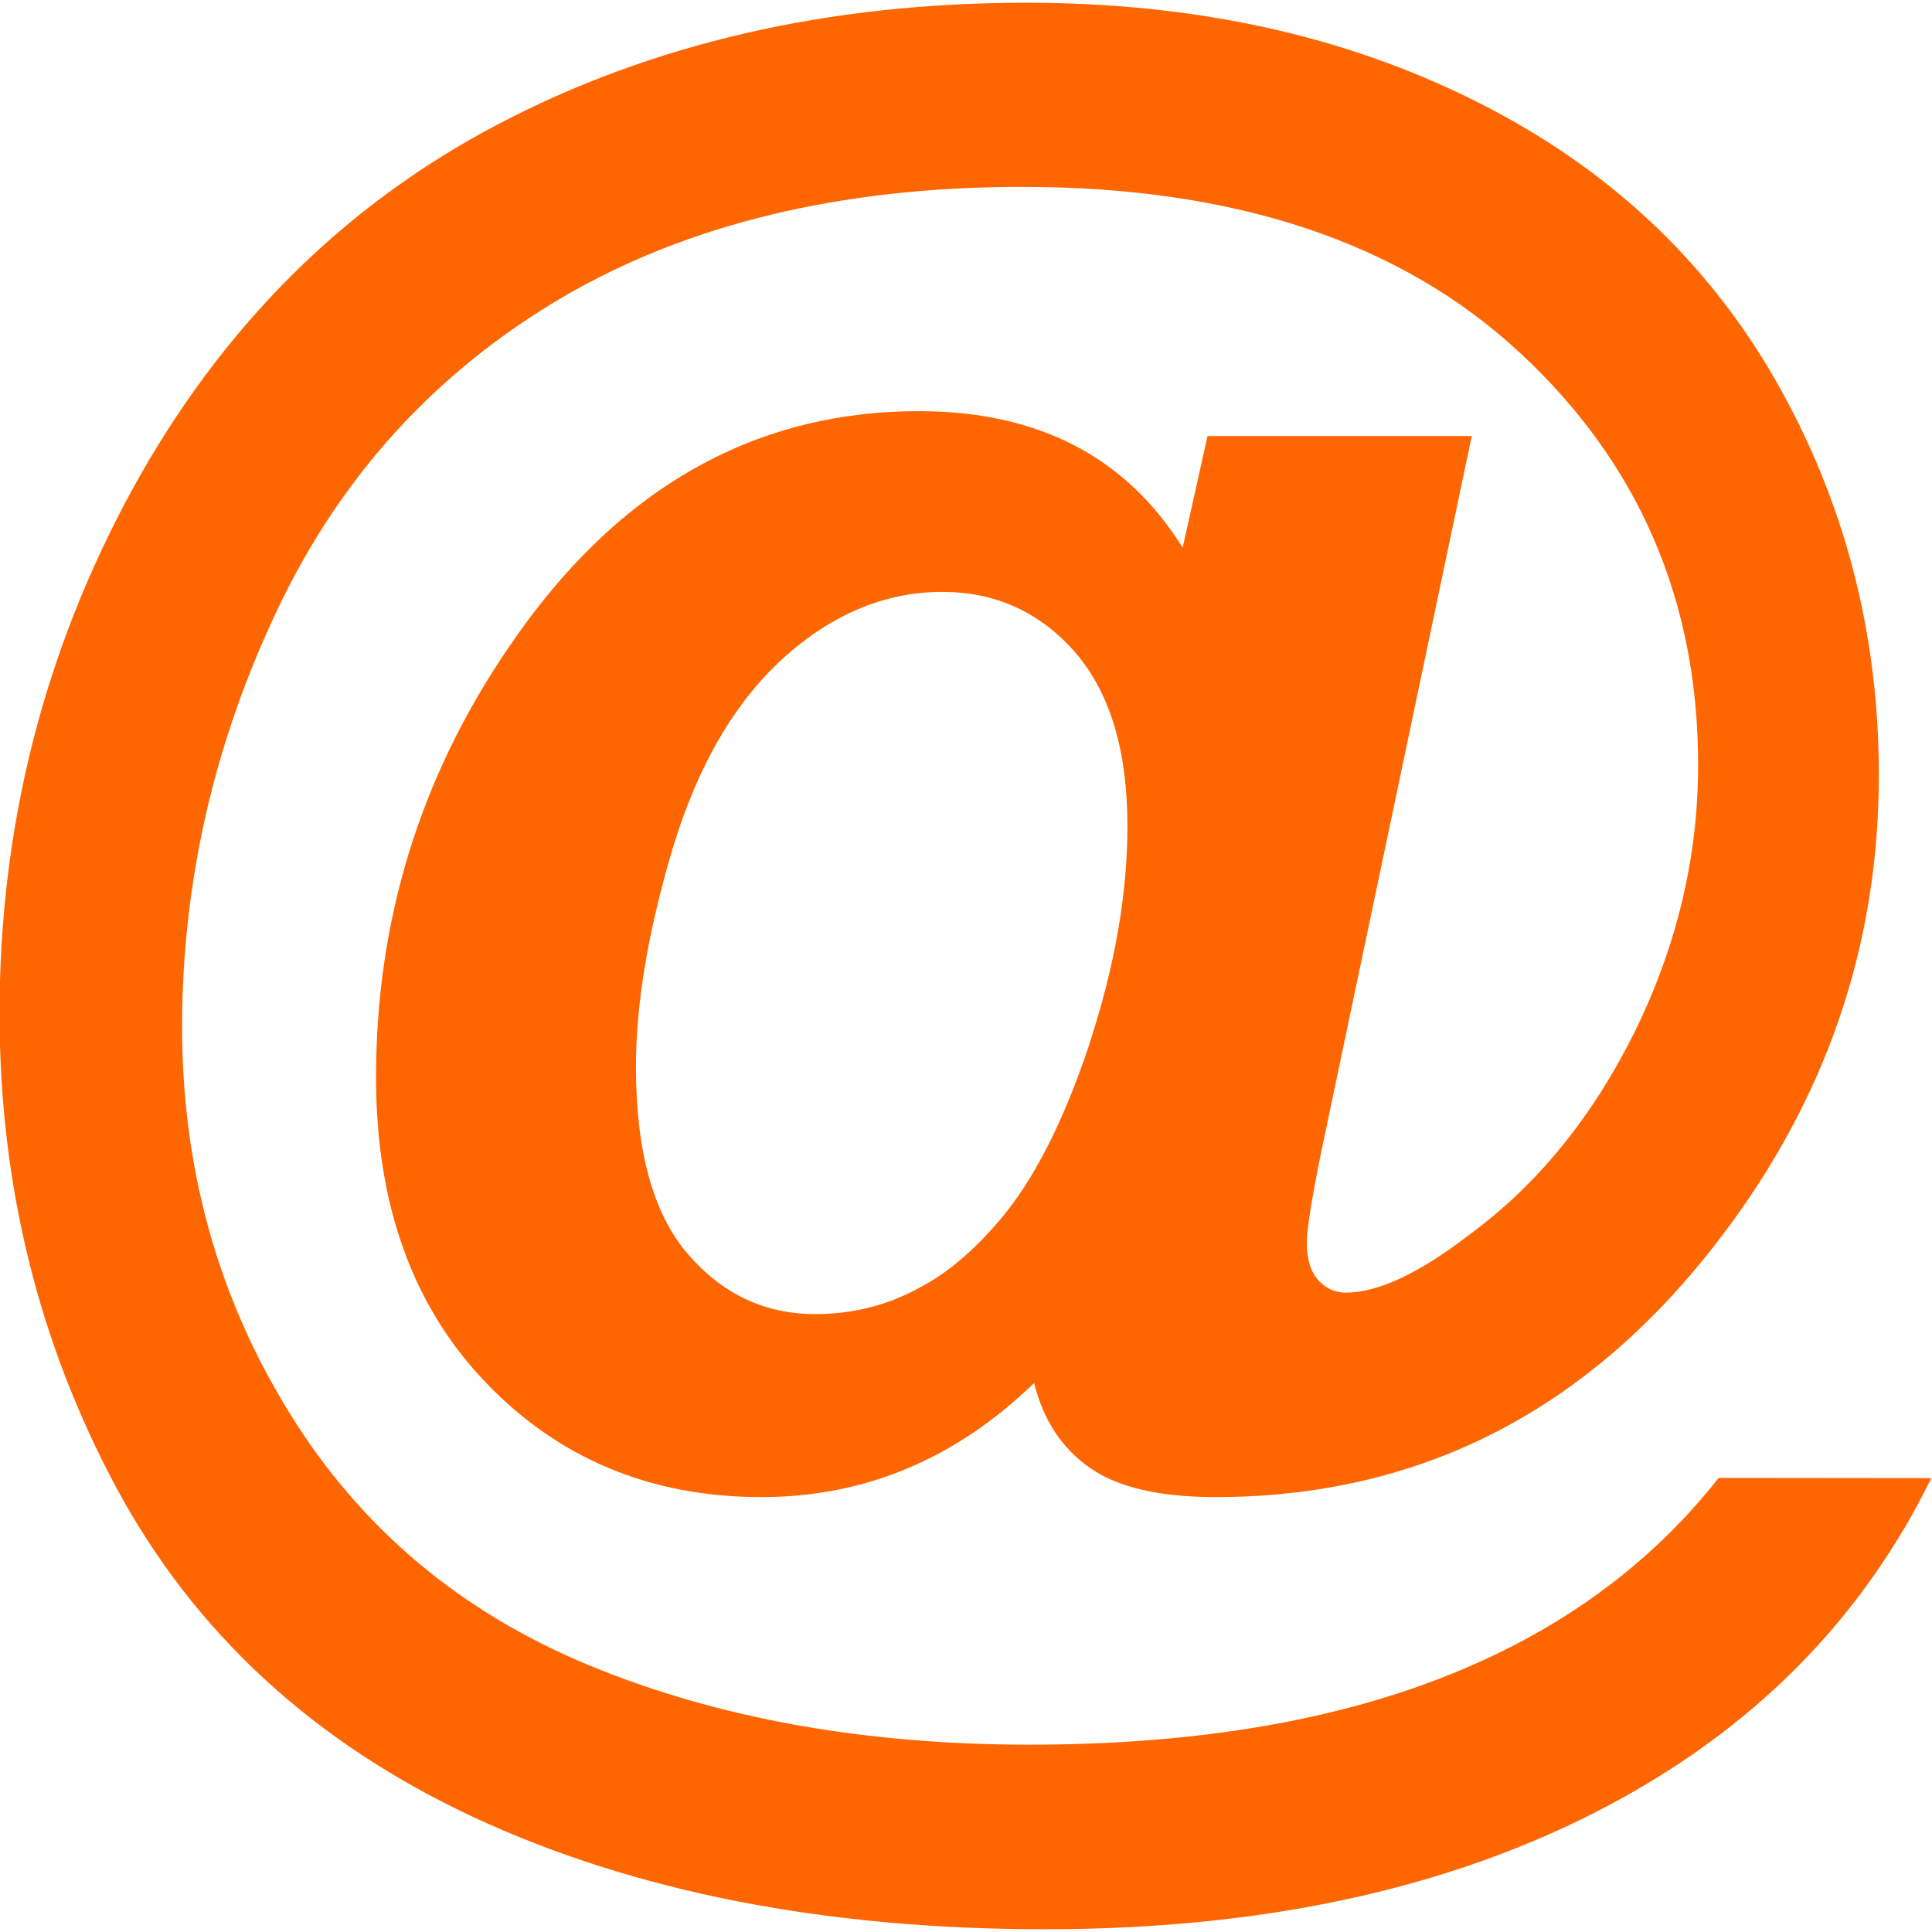
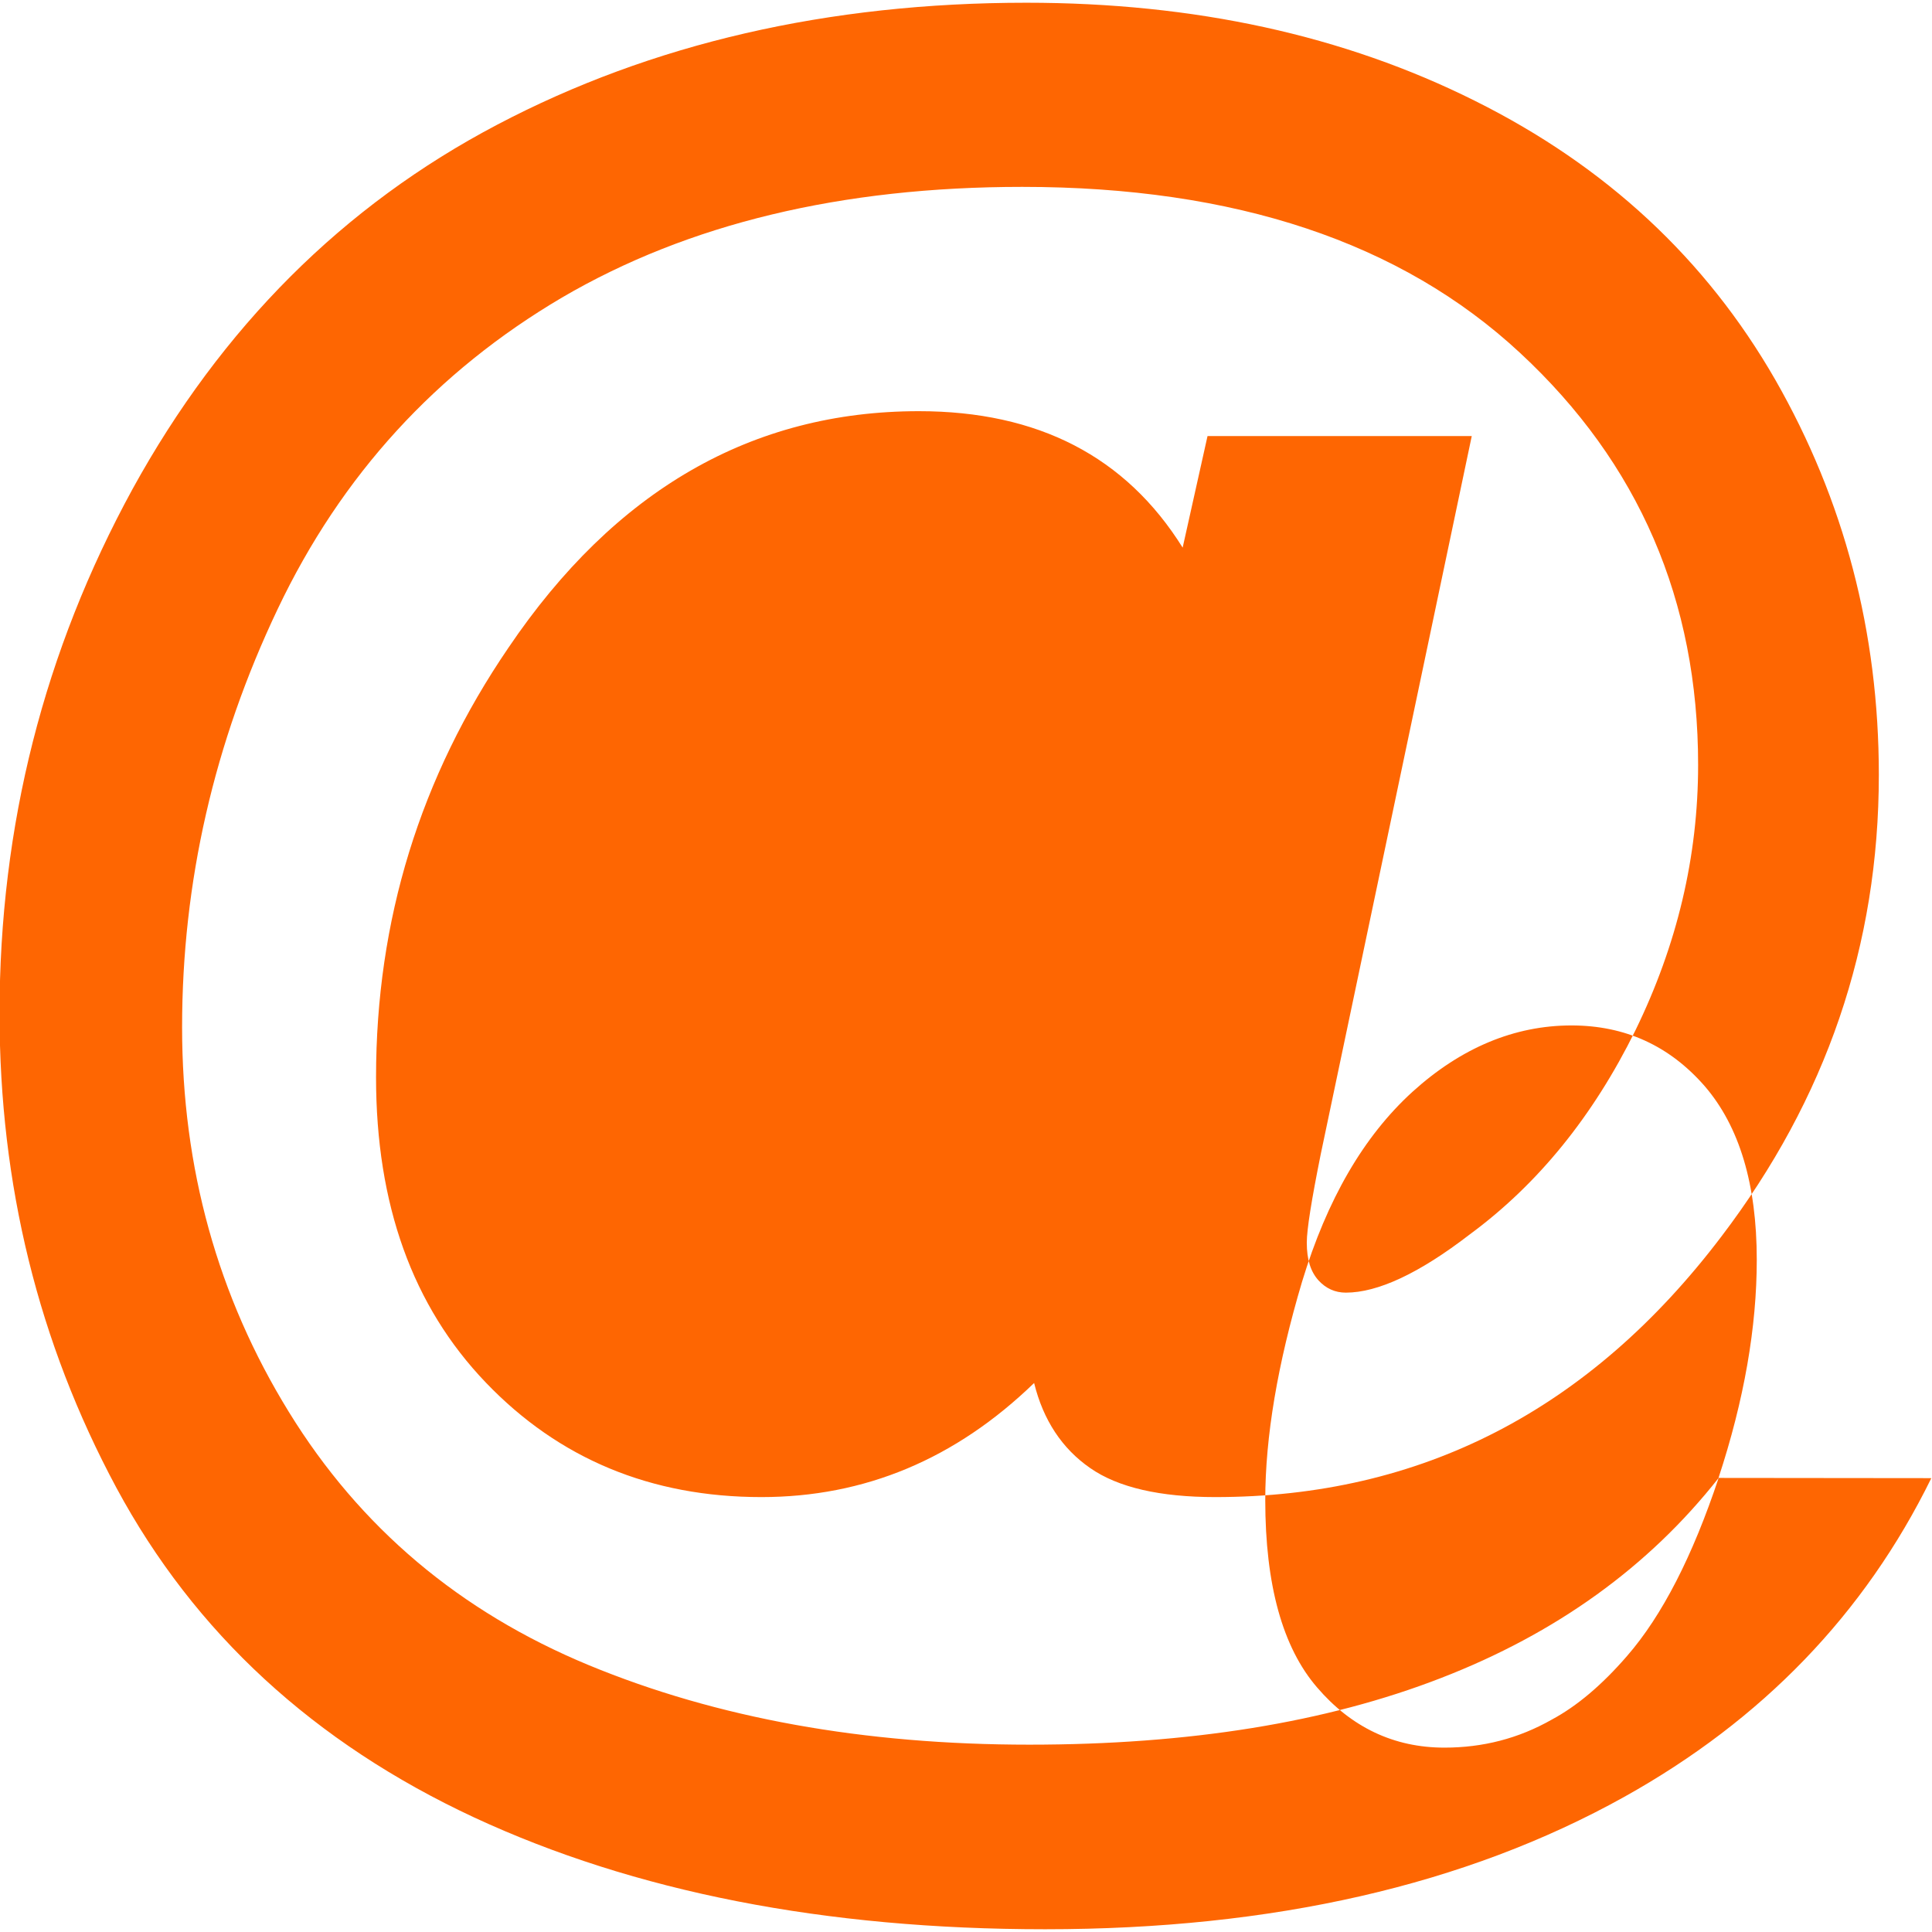
<svg xmlns="http://www.w3.org/2000/svg" xmlns:ns1="http://sodipodi.sourceforge.net/DTD/sodipodi-0.dtd" xmlns:ns2="http://www.inkscape.org/namespaces/inkscape" ns1:docname="favicon-@.svg" ns2:version="1.0 (4035a4fb49, 2020-05-01)" id="svg2317" version="1.1" viewBox="0 0 8.467 8.467" height="32" width="32">
  <defs id="defs2311">
    <clipPath id="clipPath1423" clipPathUnits="userSpaceOnUse">
-       <rect y="292.767" x="378.354" height="49.742" width="47.625" id="rect1425" style="opacity:1;vector-effect:none;fill:#000000;fill-opacity:1;stroke:#ffffff;stroke-width:1;stroke-linecap:butt;stroke-linejoin:miter;stroke-miterlimit:4;stroke-dasharray:none;stroke-dashoffset:0;stroke-opacity:1" />
-     </clipPath>
+       </clipPath>
  </defs>
  <ns1:namedview ns2:window-maximized="1" ns2:window-y="-8" ns2:window-x="-8" ns2:window-height="1017" ns2:window-width="1920" units="px" showgrid="false" ns2:document-rotation="0" ns2:current-layer="layer1" ns2:document-units="px" ns2:cy="23.401193" ns2:cx="-4.7197706" ns2:zoom="3.959798" ns2:pageshadow="2" ns2:pageopacity="0.0" borderopacity="1.0" bordercolor="#666666" pagecolor="#ffffff" id="base" />
  <g id="layer1" ns2:groupmode="layer" ns2:label="Layer 1">
-     <path ns1:nodetypes="ccsccsccscsccscsccccscscsccscsccsccsccsccccccscsccscsc" ns2:connector-curvature="0" id="path1018-6-9-9" style="fill:#fe6500;fill-opacity:0.992;fill-rule:evenodd;stroke:none;stroke-width:0.047" d="m 7.532,6.477 c -0.307,0.39 -0.713,0.682 -1.217,0.877 -0.502,0.195 -1.104,0.292 -1.804,0.292 -0.725,0 -1.369,-0.116 -1.932,-0.349 -0.564,-0.234 -1.001,-0.602 -1.313,-1.109 -0.312,-0.506 -0.468,-1.069 -0.468,-1.686 0,-0.635 0.14,-1.247 0.419,-1.833 0.279,-0.587 0.696,-1.041 1.246,-1.365 0.552,-0.323 1.224,-0.485 2.017,-0.485 0.933,0 1.66,0.243 2.181,0.727 0.522,0.484 0.781,1.087 0.781,1.806 0,0.402 -0.092,0.789 -0.275,1.164 -0.185,0.375 -0.426,0.673 -0.726,0.894 -0.222,0.171 -0.403,0.255 -0.543,0.255 -0.047,0 -0.087,-0.018 -0.12,-0.054 -0.034,-0.038 -0.051,-0.091 -0.051,-0.165 0,-0.058 0.021,-0.188 0.061,-0.387 l 0.662,-3.148 h -1.158 l -0.109,0.489 c -0.249,-0.399 -0.634,-0.598 -1.156,-0.598 -0.731,0 -1.332,0.346 -1.799,1.037 -0.387,0.567 -0.58,1.194 -0.58,1.882 0,0.558 0.16,1.003 0.481,1.338 0.32,0.334 0.723,0.502 1.208,0.502 0.452,0 0.85,-0.166 1.195,-0.5 0.04,0.163 0.123,0.288 0.246,0.373 0.122,0.085 0.306,0.127 0.548,0.127 0.902,0 1.641,-0.381 2.218,-1.142 0.459,-0.603 0.69,-1.276 0.69,-2.023 0,-0.626 -0.152,-1.204 -0.454,-1.732 -0.304,-0.529 -0.742,-0.936 -1.316,-1.222 -0.574,-0.287 -1.229,-0.43 -1.966,-0.43 -0.869,0 -1.643,0.179 -2.318,0.534 -0.676,0.355 -1.209,0.888 -1.599,1.597 -0.388,0.71 -0.583,1.476 -0.583,2.299 0,0.749 0.17,1.441 0.512,2.078 0.343,0.637 0.866,1.118 1.568,1.445 0.702,0.326 1.537,0.49 2.502,0.49 0.997,0 1.843,-0.193 2.538,-0.58 0.605,-0.337 1.054,-0.802 1.346,-1.397 z m -2.758,-1.9 c -0.114,0.342 -0.247,0.603 -0.402,0.781 -0.109,0.126 -0.219,0.219 -0.329,0.278 -0.146,0.083 -0.302,0.123 -0.471,0.123 -0.221,0 -0.408,-0.089 -0.558,-0.264 -0.151,-0.175 -0.227,-0.449 -0.227,-0.821 0,-0.277 0.054,-0.596 0.161,-0.956 0.11,-0.362 0.27,-0.638 0.484,-0.833 0.213,-0.193 0.447,-0.291 0.697,-0.291 0.235,0 0.429,0.089 0.583,0.265 0.153,0.177 0.229,0.431 0.229,0.762 0,0.295 -0.055,0.614 -0.168,0.957 z" />
+     <path ns1:nodetypes="ccsccsccscsccscsccccscscsccscsccsccsccsccccccscsccscsc" ns2:connector-curvature="0" id="path1018-6-9-9" style="fill:#fe6500;fill-opacity:0.992;fill-rule:evenodd;stroke:none;stroke-width:0.047" d="m 7.532,6.477 c -0.307,0.39 -0.713,0.682 -1.217,0.877 -0.502,0.195 -1.104,0.292 -1.804,0.292 -0.725,0 -1.369,-0.116 -1.932,-0.349 -0.564,-0.234 -1.001,-0.602 -1.313,-1.109 -0.312,-0.506 -0.468,-1.069 -0.468,-1.686 0,-0.635 0.14,-1.247 0.419,-1.833 0.279,-0.587 0.696,-1.041 1.246,-1.365 0.552,-0.323 1.224,-0.485 2.017,-0.485 0.933,0 1.66,0.243 2.181,0.727 0.522,0.484 0.781,1.087 0.781,1.806 0,0.402 -0.092,0.789 -0.275,1.164 -0.185,0.375 -0.426,0.673 -0.726,0.894 -0.222,0.171 -0.403,0.255 -0.543,0.255 -0.047,0 -0.087,-0.018 -0.12,-0.054 -0.034,-0.038 -0.051,-0.091 -0.051,-0.165 0,-0.058 0.021,-0.188 0.061,-0.387 l 0.662,-3.148 h -1.158 l -0.109,0.489 c -0.249,-0.399 -0.634,-0.598 -1.156,-0.598 -0.731,0 -1.332,0.346 -1.799,1.037 -0.387,0.567 -0.58,1.194 -0.58,1.882 0,0.558 0.16,1.003 0.481,1.338 0.32,0.334 0.723,0.502 1.208,0.502 0.452,0 0.85,-0.166 1.195,-0.5 0.04,0.163 0.123,0.288 0.246,0.373 0.122,0.085 0.306,0.127 0.548,0.127 0.902,0 1.641,-0.381 2.218,-1.142 0.459,-0.603 0.69,-1.276 0.69,-2.023 0,-0.626 -0.152,-1.204 -0.454,-1.732 -0.304,-0.529 -0.742,-0.936 -1.316,-1.222 -0.574,-0.287 -1.229,-0.43 -1.966,-0.43 -0.869,0 -1.643,0.179 -2.318,0.534 -0.676,0.355 -1.209,0.888 -1.599,1.597 -0.388,0.71 -0.583,1.476 -0.583,2.299 0,0.749 0.17,1.441 0.512,2.078 0.343,0.637 0.866,1.118 1.568,1.445 0.702,0.326 1.537,0.49 2.502,0.49 0.997,0 1.843,-0.193 2.538,-0.58 0.605,-0.337 1.054,-0.802 1.346,-1.397 z c -0.114,0.342 -0.247,0.603 -0.402,0.781 -0.109,0.126 -0.219,0.219 -0.329,0.278 -0.146,0.083 -0.302,0.123 -0.471,0.123 -0.221,0 -0.408,-0.089 -0.558,-0.264 -0.151,-0.175 -0.227,-0.449 -0.227,-0.821 0,-0.277 0.054,-0.596 0.161,-0.956 0.11,-0.362 0.27,-0.638 0.484,-0.833 0.213,-0.193 0.447,-0.291 0.697,-0.291 0.235,0 0.429,0.089 0.583,0.265 0.153,0.177 0.229,0.431 0.229,0.762 0,0.295 -0.055,0.614 -0.168,0.957 z" />
  </g>
</svg>